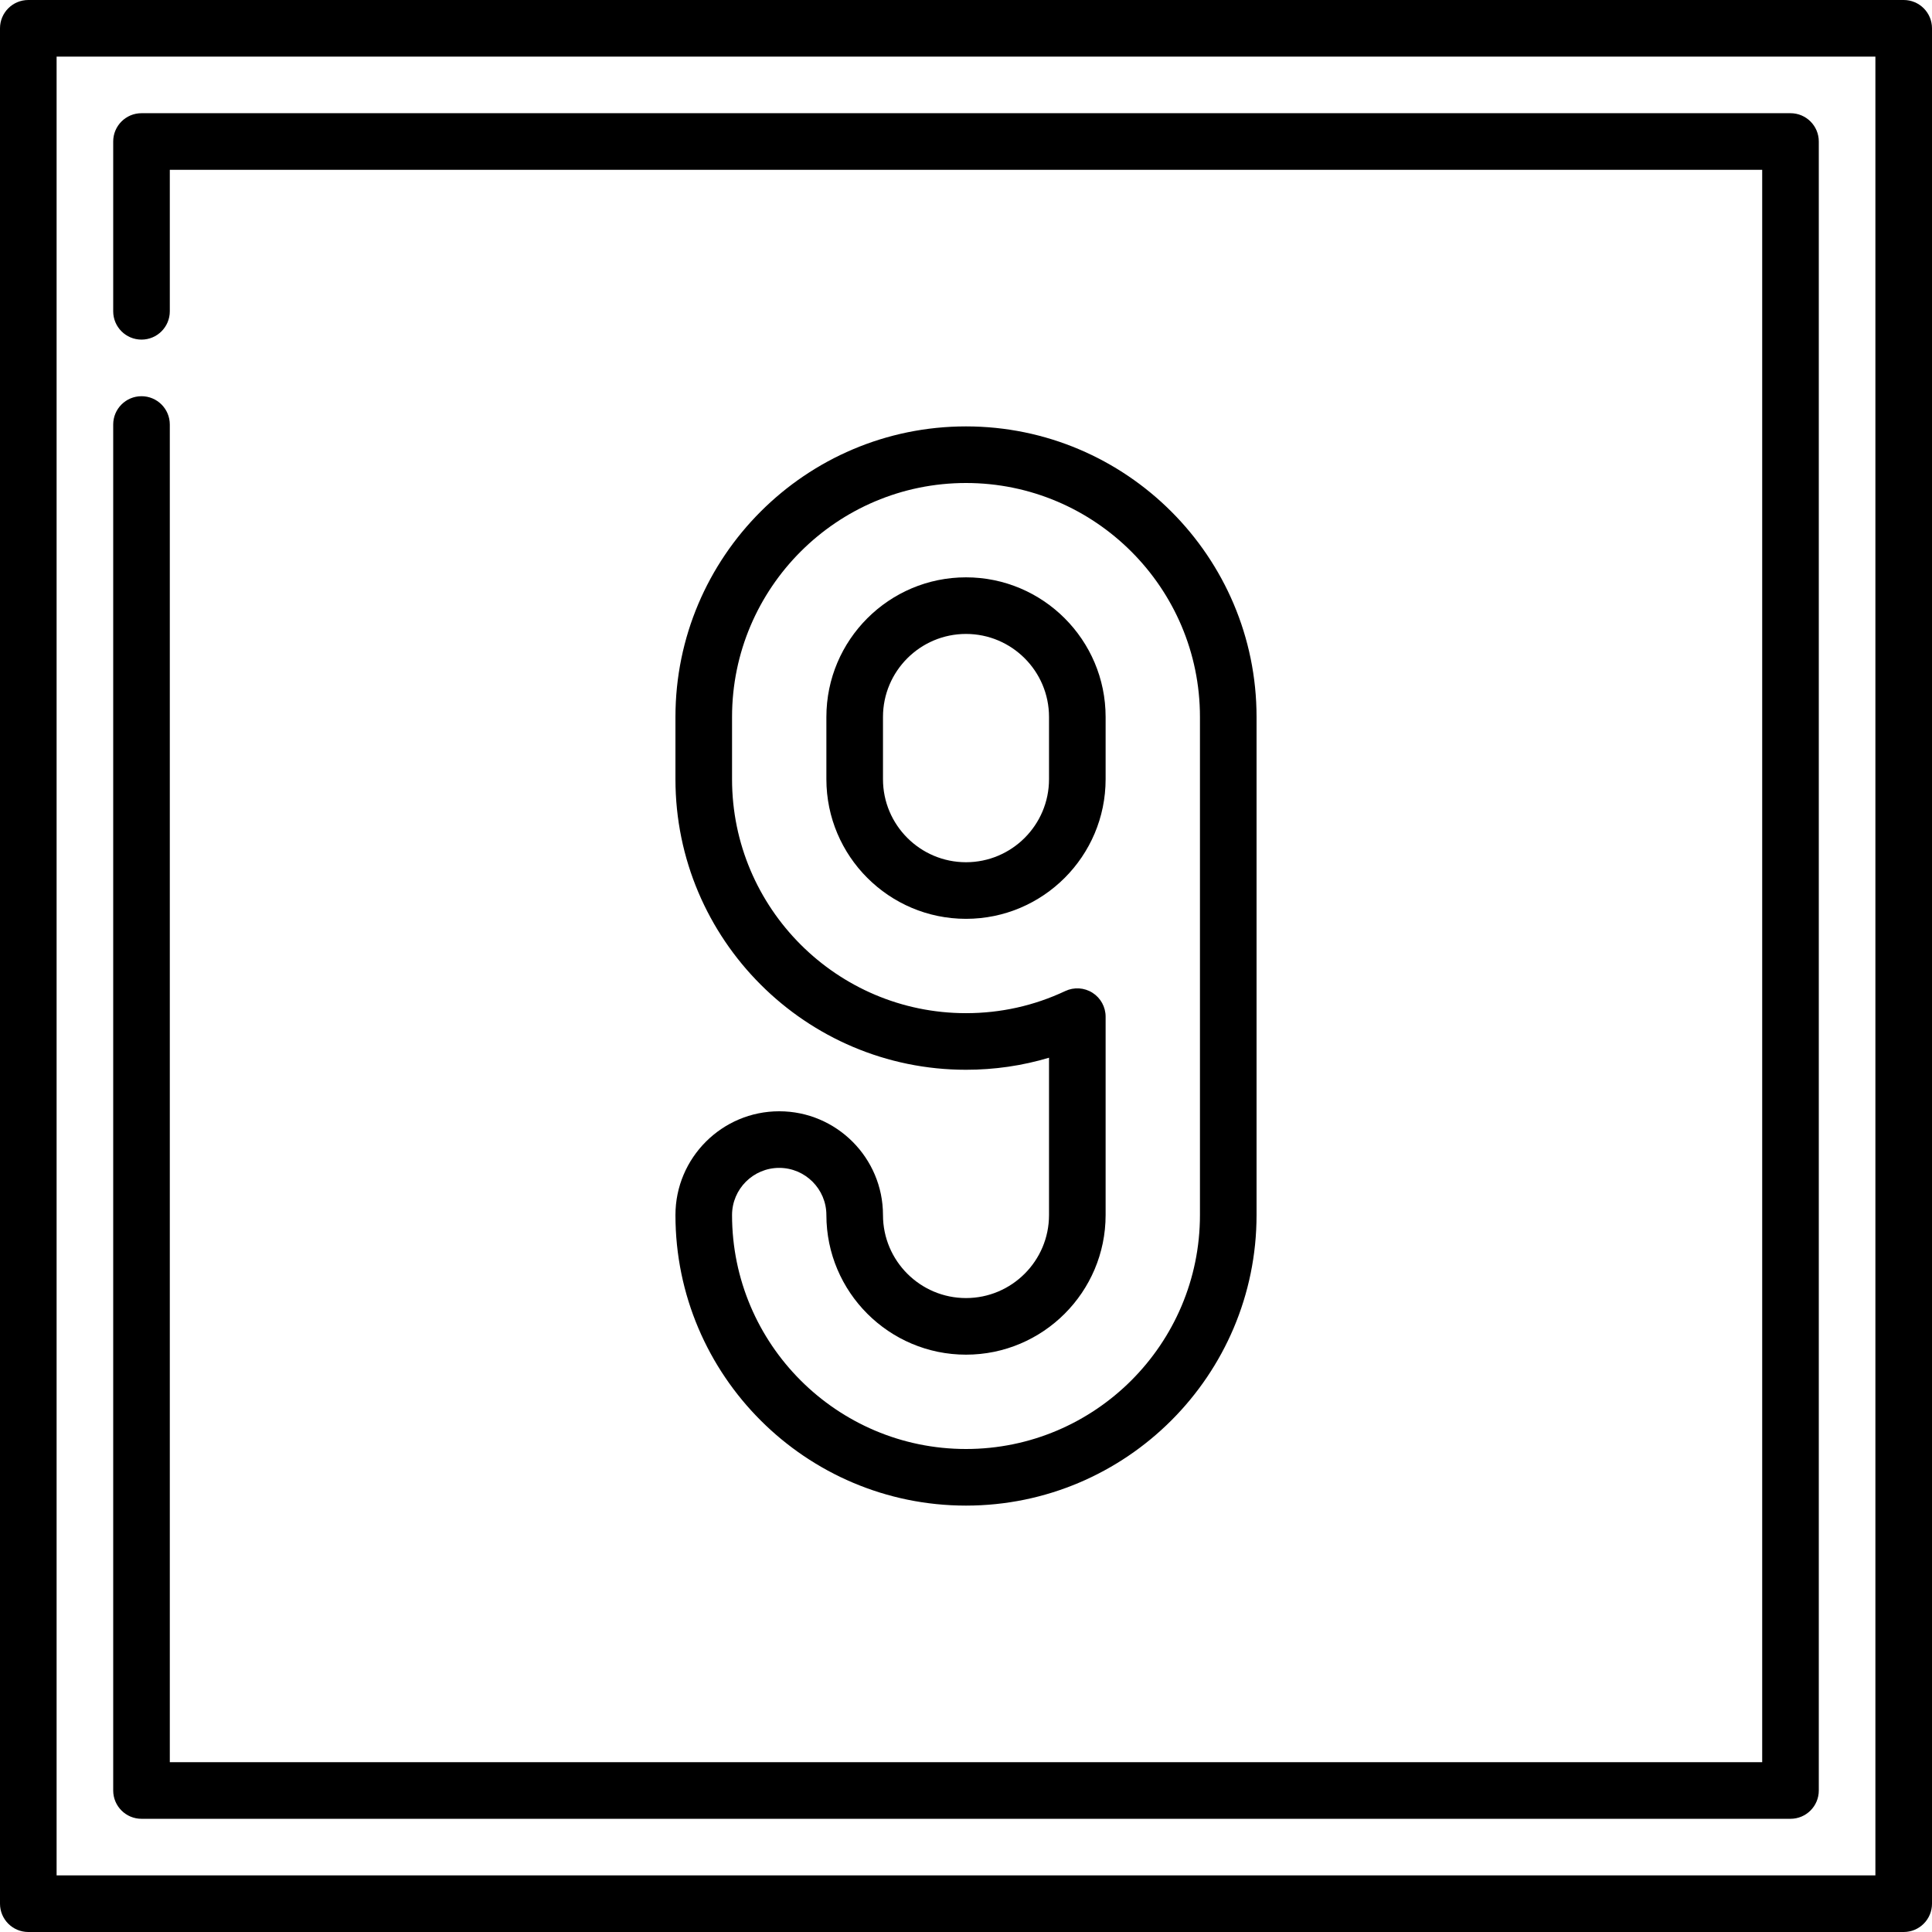
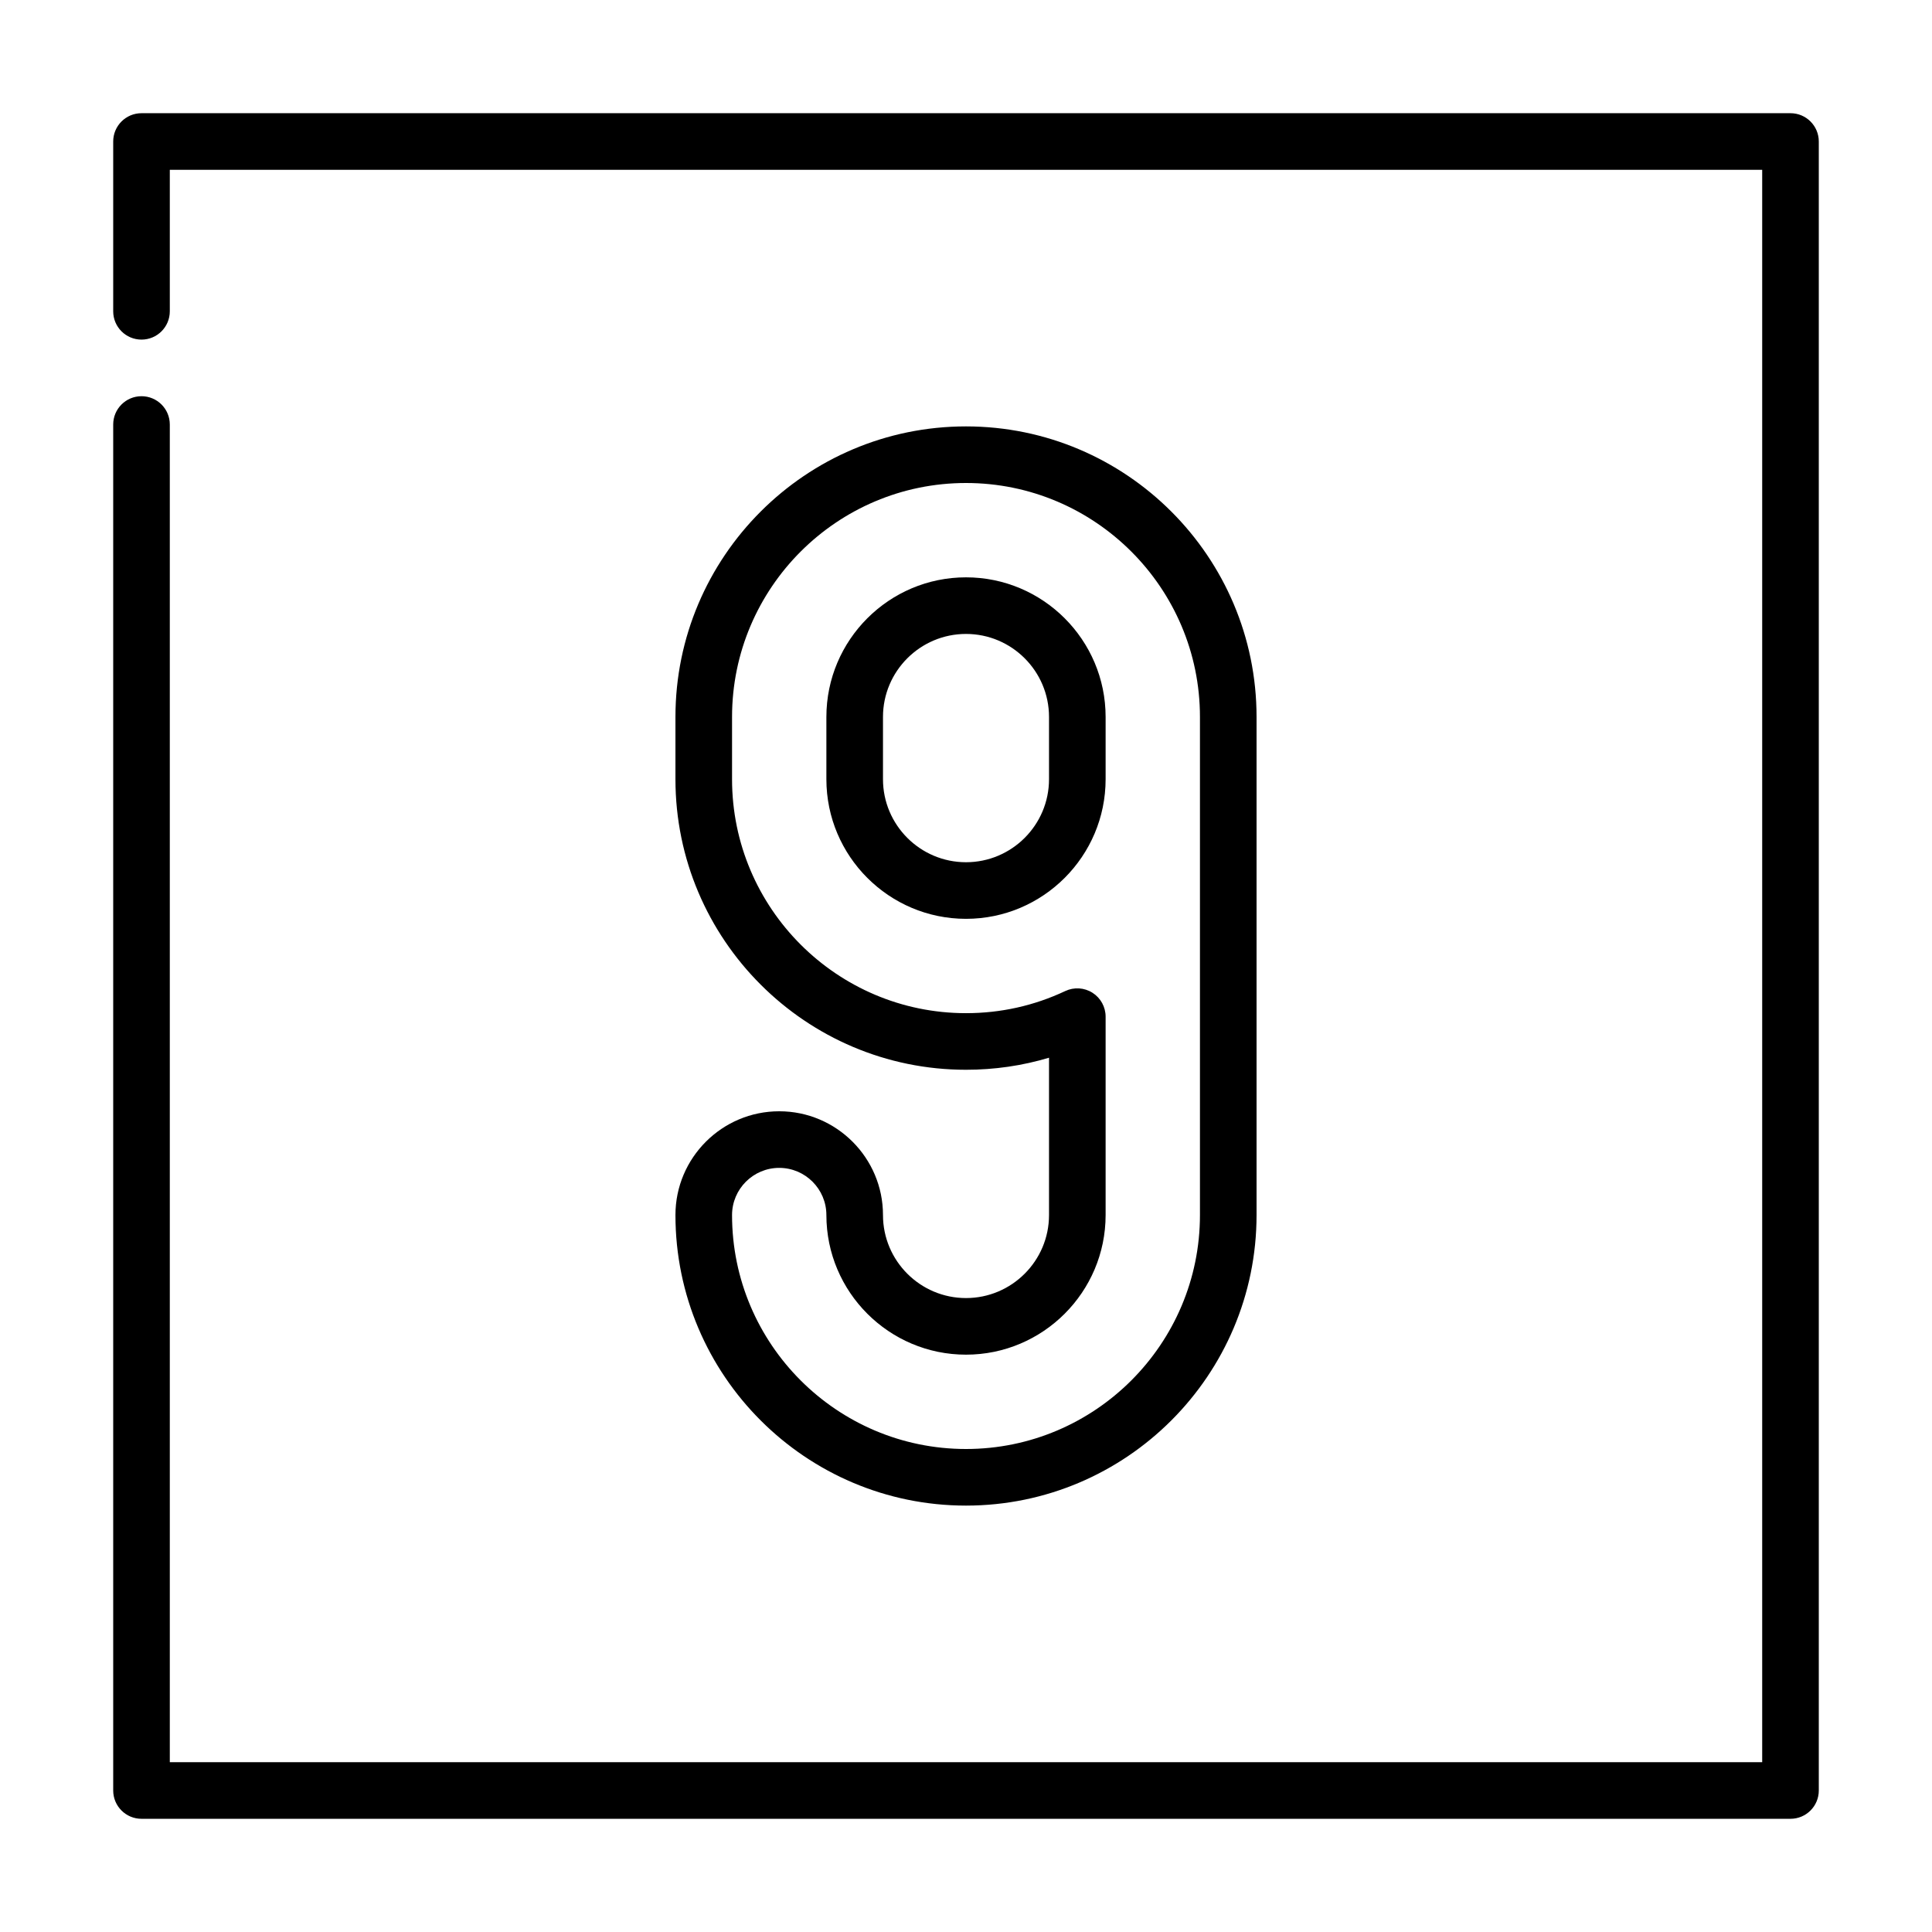
<svg xmlns="http://www.w3.org/2000/svg" version="1.1" id="Capa_1" x="0px" y="0px" viewBox="0 0 512 512" style="enable-background:new 0 0 512 512;" xml:space="preserve">
  <g>
    <g>
-       <path d="M504.5,0H7.5C3.357,0,0,3.358,0,7.5v497c0,4.142,3.357,7.5,7.5,7.5h497c4.143,0,7.5-3.358,7.5-7.5V7.5    C512,3.358,508.643,0,504.5,0z M497,497H15V15h482V497z" />
-     </g>
+       </g>
  </g>
  <g>
    <g>
      <path d="M474.5,30h-437c-4.143,0-7.5,3.358-7.5,7.5v45c0,4.142,3.357,7.5,7.5,7.5s7.5-3.358,7.5-7.5V45h422v422H45V112.5    c0-4.142-3.357-7.5-7.5-7.5s-7.5,3.358-7.5,7.5v362c0,4.142,3.357,7.5,7.5,7.5h437c4.143,0,7.5-3.358,7.5-7.5v-437    C482,33.358,478.643,30,474.5,30z" />
    </g>
  </g>
  <g>
    <g>
      <path d="M256,153c-20.402,0-37,16.598-37,37v16.5c0,20.402,16.598,37,37,37c20.402,0,37-16.598,37-37V190    C293,169.598,276.402,153,256,153z M278,206.5c0,12.131-9.869,22-22,22c-12.131,0-22-9.869-22-22V190c0-12.131,9.869-22,22-22    s22,9.869,22,22V206.5z" />
    </g>
  </g>
  <g>
    <g>
      <path d="M256,113c-42.458,0-77,34.542-77,77v16.5c0,42.458,34.542,77,77,77c7.545,0,14.907-1.071,22-3.194V322    c0,12.131-9.869,22-22,22c-12.131,0-22-9.869-22-22c0-15.164-12.337-27.5-27.5-27.5c-15.163,0-27.5,12.336-27.5,27.5    c0,42.458,34.542,77,77,77s77-34.542,77-77V190C333,147.542,298.458,113,256,113z M318,322c0,34.187-27.813,62-62,62    s-62-27.813-62-62c0-6.893,5.607-12.5,12.5-12.5S219,315.107,219,322c0,20.402,16.598,37,37,37c20.402,0,37-16.598,37-37v-52.576    c0-2.568-1.313-4.957-3.481-6.332c-2.169-1.377-4.89-1.547-7.212-0.454c-8.265,3.89-17.116,5.862-26.307,5.862    c-34.187,0-62-27.813-62-62V190c0-34.187,27.813-62,62-62s62,27.813,62,62V322z" />
    </g>
  </g>
  <g>
</g>
  <g>
</g>
  <g>
</g>
  <g>
</g>
  <g>
</g>
  <g>
</g>
  <g>
</g>
  <g>
</g>
  <g>
</g>
  <g>
</g>
  <g>
</g>
  <g>
</g>
  <g>
</g>
  <g>
</g>
  <g>
</g>
</svg>